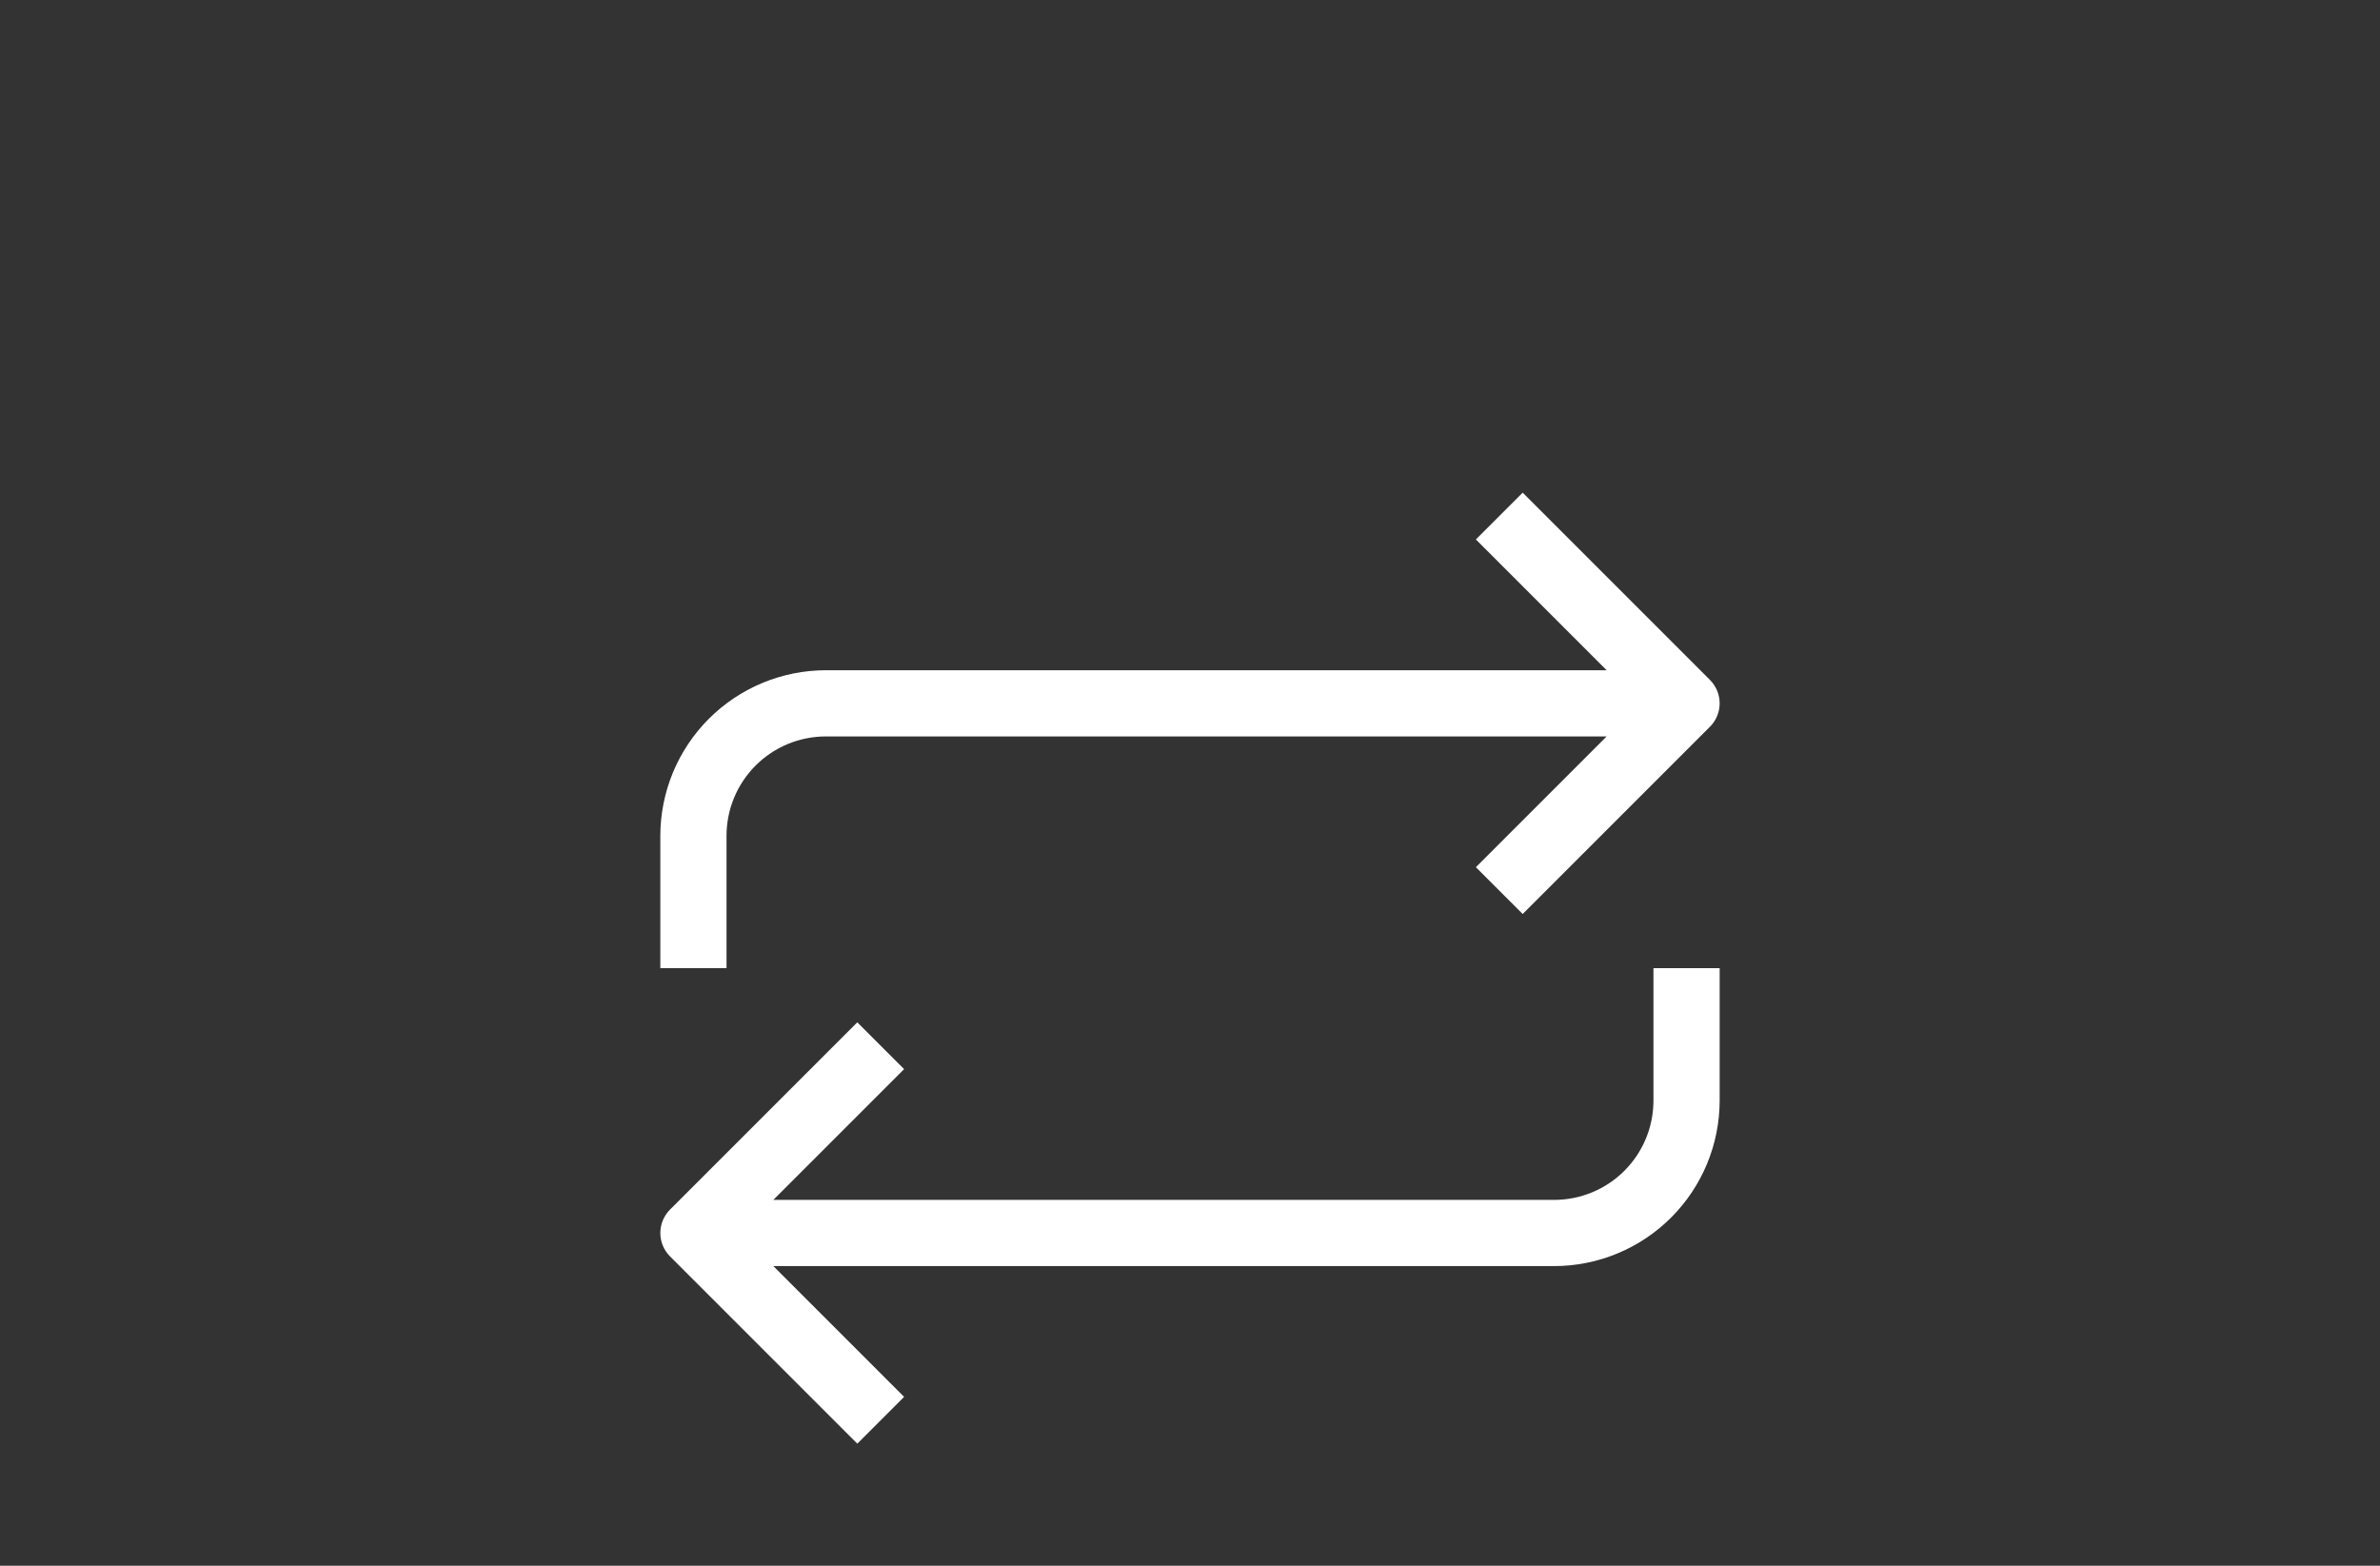
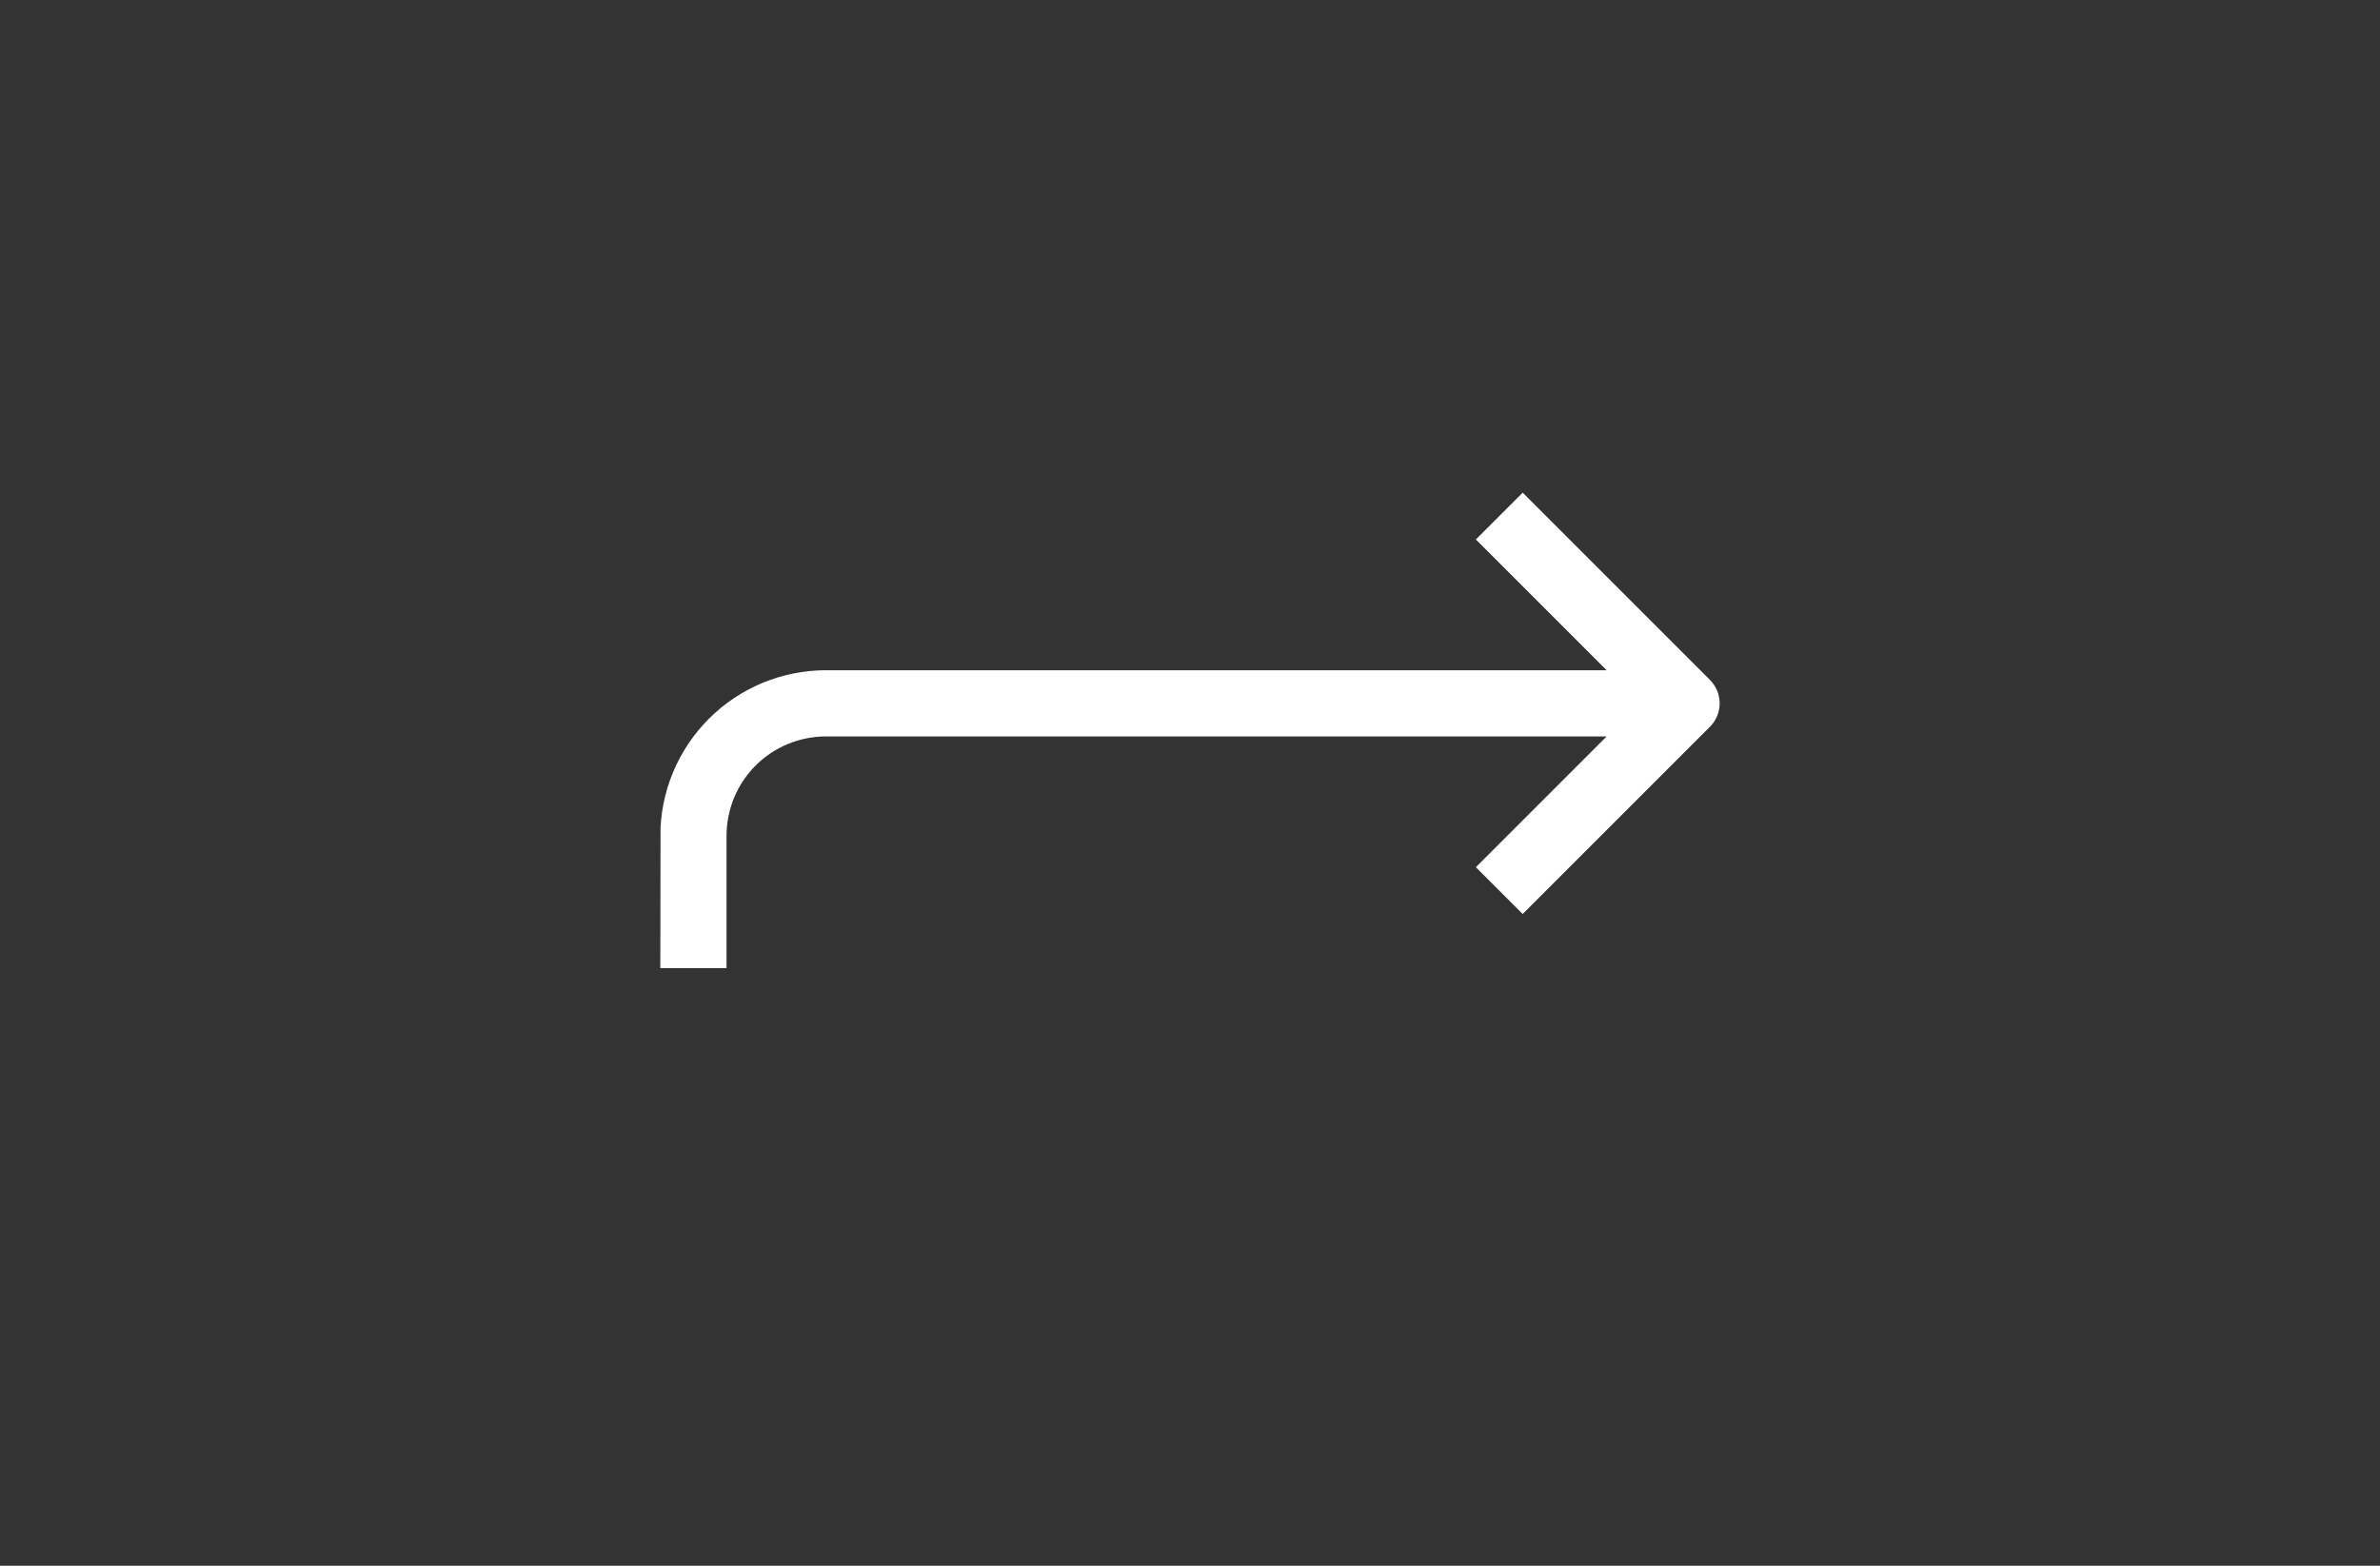
<svg xmlns="http://www.w3.org/2000/svg" width="1520" zoomAndPan="magnify" viewBox="0 0 1140 750" height="1000" preserveAspectRatio="xMidYMid meet" version="1.2">
  <rect x="0" y="0" width="1140" height="750" fill="#333333" stroke="none" />
  <g id="6602922d01">
-     <path style=" stroke:none;fill-rule:nonzero;fill:#ffffff;fill-opacity:1;" d="M 791.988 527.18 C 791.988 528.738 791.914 530.293 791.758 531.844 C 791.605 533.391 791.379 534.934 791.074 536.461 C 790.77 537.988 790.391 539.496 789.941 540.988 C 789.488 542.48 788.965 543.945 788.367 545.383 C 787.77 546.824 787.105 548.23 786.371 549.605 C 785.637 550.977 784.836 552.312 783.973 553.609 C 783.105 554.902 782.18 556.152 781.191 557.359 C 780.203 558.562 779.156 559.715 778.055 560.816 C 776.953 561.918 775.801 562.965 774.598 563.953 C 773.391 564.941 772.141 565.867 770.848 566.73 C 769.551 567.598 768.219 568.398 766.844 569.133 C 765.469 569.867 764.062 570.531 762.621 571.129 C 761.184 571.723 759.719 572.25 758.227 572.699 C 756.738 573.152 755.227 573.531 753.699 573.836 C 752.172 574.141 750.633 574.367 749.082 574.52 C 747.531 574.672 745.977 574.75 744.418 574.75 L 370.422 574.75 L 433.055 512.117 L 410.637 489.695 L 320.934 579.395 C 320.566 579.762 320.219 580.148 319.891 580.547 C 319.559 580.949 319.25 581.367 318.961 581.797 C 318.672 582.23 318.406 582.676 318.164 583.133 C 317.918 583.59 317.695 584.059 317.496 584.539 C 317.297 585.02 317.125 585.508 316.973 586.004 C 316.824 586.5 316.695 587.004 316.594 587.512 C 316.492 588.023 316.418 588.535 316.367 589.051 C 316.316 589.57 316.289 590.086 316.289 590.605 C 316.289 591.125 316.316 591.645 316.367 592.16 C 316.418 592.676 316.492 593.191 316.594 593.699 C 316.695 594.207 316.824 594.711 316.973 595.207 C 317.125 595.707 317.297 596.195 317.496 596.672 C 317.695 597.152 317.918 597.621 318.164 598.078 C 318.406 598.539 318.672 598.984 318.961 599.414 C 319.25 599.848 319.559 600.262 319.891 600.664 C 320.219 601.066 320.566 601.449 320.934 601.816 L 410.637 691.52 L 433.055 669.098 L 370.422 606.461 L 744.418 606.461 C 745.715 606.461 747.012 606.43 748.309 606.363 C 749.602 606.297 750.895 606.199 752.188 606.074 C 753.477 605.945 754.766 605.785 756.047 605.594 C 757.328 605.402 758.605 605.18 759.879 604.922 C 761.152 604.668 762.418 604.383 763.676 604.066 C 764.934 603.75 766.184 603.406 767.422 603.027 C 768.664 602.648 769.895 602.242 771.117 601.805 C 772.336 601.367 773.547 600.898 774.746 600.402 C 775.941 599.906 777.129 599.379 778.301 598.824 C 779.473 598.27 780.629 597.684 781.773 597.074 C 782.918 596.461 784.047 595.82 785.156 595.156 C 786.27 594.488 787.367 593.793 788.445 593.07 C 789.523 592.352 790.582 591.605 791.625 590.832 C 792.664 590.059 793.688 589.262 794.691 588.438 C 795.691 587.613 796.676 586.766 797.637 585.895 C 798.598 585.023 799.535 584.129 800.453 583.215 C 801.371 582.297 802.266 581.355 803.137 580.395 C 804.008 579.434 804.852 578.453 805.676 577.449 C 806.5 576.449 807.297 575.426 808.07 574.383 C 808.844 573.344 809.59 572.281 810.312 571.203 C 811.031 570.125 811.727 569.031 812.395 567.918 C 813.062 566.805 813.699 565.68 814.312 564.535 C 814.926 563.391 815.508 562.234 816.062 561.062 C 816.617 559.887 817.145 558.703 817.641 557.504 C 818.137 556.309 818.605 555.098 819.043 553.875 C 819.48 552.656 819.891 551.426 820.266 550.184 C 820.645 548.941 820.992 547.691 821.309 546.434 C 821.625 545.176 821.91 543.914 822.164 542.641 C 822.418 541.367 822.641 540.09 822.832 538.809 C 823.023 537.523 823.184 536.238 823.312 534.949 C 823.441 533.656 823.535 532.363 823.602 531.066 C 823.668 529.773 823.699 528.477 823.703 527.18 L 823.703 463.754 L 791.988 463.754 Z M 791.988 527.18 " />
-     <path style=" stroke:none;fill-rule:nonzero;fill:#ffffff;fill-opacity:1;" d="M 348 400.324 C 348 398.77 348.078 397.215 348.23 395.664 C 348.383 394.113 348.609 392.574 348.914 391.047 C 349.219 389.516 349.598 388.008 350.051 386.516 C 350.5 385.027 351.027 383.562 351.621 382.121 C 352.219 380.684 352.883 379.273 353.617 377.902 C 354.352 376.527 355.152 375.191 356.02 373.898 C 356.883 372.602 357.809 371.352 358.797 370.148 C 359.785 368.941 360.832 367.789 361.934 366.688 C 363.035 365.586 364.188 364.543 365.395 363.555 C 366.598 362.566 367.848 361.637 369.141 360.773 C 370.438 359.906 371.773 359.105 373.148 358.371 C 374.52 357.637 375.926 356.973 377.367 356.375 C 378.805 355.781 380.27 355.258 381.762 354.805 C 383.254 354.352 384.762 353.973 386.289 353.668 C 387.82 353.367 389.359 353.137 390.91 352.984 C 392.457 352.832 394.012 352.754 395.57 352.754 L 769.566 352.754 L 706.934 415.391 L 729.355 437.812 L 819.055 348.109 C 819.422 347.742 819.77 347.359 820.102 346.957 C 820.43 346.555 820.738 346.137 821.027 345.707 C 821.316 345.273 821.582 344.832 821.828 344.371 C 822.07 343.914 822.293 343.445 822.492 342.965 C 822.691 342.484 822.867 341.996 823.016 341.5 C 823.168 341.004 823.293 340.5 823.395 339.992 C 823.496 339.484 823.57 338.969 823.621 338.453 C 823.672 337.938 823.699 337.418 823.699 336.898 C 823.699 336.379 823.672 335.863 823.621 335.344 C 823.57 334.828 823.496 334.316 823.395 333.805 C 823.293 333.297 823.168 332.793 823.016 332.297 C 822.867 331.801 822.691 331.312 822.492 330.832 C 822.293 330.352 822.07 329.883 821.828 329.426 C 821.582 328.969 821.316 328.523 821.027 328.09 C 820.738 327.66 820.43 327.242 820.102 326.84 C 819.77 326.441 819.422 326.055 819.055 325.688 L 729.355 235.988 L 706.934 258.406 L 769.566 321.043 L 395.57 321.043 C 394.273 321.043 392.977 321.078 391.684 321.141 C 390.387 321.207 389.094 321.305 387.801 321.434 C 386.512 321.562 385.227 321.723 383.941 321.914 C 382.66 322.105 381.383 322.328 380.109 322.582 C 378.84 322.836 377.574 323.121 376.316 323.438 C 375.059 323.754 373.809 324.102 372.566 324.477 C 371.324 324.855 370.094 325.262 368.875 325.699 C 367.652 326.137 366.441 326.605 365.246 327.102 C 364.047 327.602 362.863 328.125 361.691 328.68 C 360.516 329.234 359.359 329.82 358.215 330.434 C 357.07 331.043 355.945 331.684 354.832 332.352 C 353.719 333.02 352.625 333.711 351.547 334.434 C 350.469 335.152 349.406 335.902 348.367 336.676 C 347.324 337.445 346.301 338.246 345.301 339.066 C 344.297 339.891 343.316 340.738 342.355 341.609 C 341.395 342.48 340.453 343.375 339.535 344.293 C 338.621 345.207 337.727 346.148 336.855 347.109 C 335.984 348.07 335.137 349.051 334.312 350.055 C 333.488 351.059 332.691 352.078 331.918 353.121 C 331.145 354.164 330.398 355.223 329.68 356.301 C 328.957 357.379 328.262 358.473 327.598 359.586 C 326.93 360.699 326.289 361.828 325.676 362.969 C 325.066 364.113 324.48 365.273 323.926 366.445 C 323.371 367.617 322.844 368.801 322.348 370 C 321.852 371.199 321.383 372.406 320.945 373.629 C 320.508 374.848 320.102 376.082 319.723 377.32 C 319.344 378.562 319 379.812 318.684 381.07 C 318.367 382.328 318.082 383.594 317.828 384.863 C 317.574 386.137 317.348 387.414 317.156 388.695 C 316.965 389.98 316.805 391.266 316.68 392.559 C 316.551 393.848 316.453 395.141 316.387 396.438 C 316.32 397.73 316.289 399.027 316.289 400.324 L 316.289 463.754 L 348 463.754 Z M 348 400.324 " />
+     <path style=" stroke:none;fill-rule:nonzero;fill:#ffffff;fill-opacity:1;" d="M 348 400.324 C 348 398.77 348.078 397.215 348.23 395.664 C 348.383 394.113 348.609 392.574 348.914 391.047 C 349.219 389.516 349.598 388.008 350.051 386.516 C 350.5 385.027 351.027 383.562 351.621 382.121 C 352.219 380.684 352.883 379.273 353.617 377.902 C 354.352 376.527 355.152 375.191 356.02 373.898 C 356.883 372.602 357.809 371.352 358.797 370.148 C 359.785 368.941 360.832 367.789 361.934 366.688 C 363.035 365.586 364.188 364.543 365.395 363.555 C 366.598 362.566 367.848 361.637 369.141 360.773 C 370.438 359.906 371.773 359.105 373.148 358.371 C 374.52 357.637 375.926 356.973 377.367 356.375 C 378.805 355.781 380.27 355.258 381.762 354.805 C 383.254 354.352 384.762 353.973 386.289 353.668 C 387.82 353.367 389.359 353.137 390.91 352.984 C 392.457 352.832 394.012 352.754 395.57 352.754 L 769.566 352.754 L 706.934 415.391 L 729.355 437.812 L 819.055 348.109 C 819.422 347.742 819.77 347.359 820.102 346.957 C 820.43 346.555 820.738 346.137 821.027 345.707 C 821.316 345.273 821.582 344.832 821.828 344.371 C 822.07 343.914 822.293 343.445 822.492 342.965 C 822.691 342.484 822.867 341.996 823.016 341.5 C 823.168 341.004 823.293 340.5 823.395 339.992 C 823.496 339.484 823.57 338.969 823.621 338.453 C 823.672 337.938 823.699 337.418 823.699 336.898 C 823.699 336.379 823.672 335.863 823.621 335.344 C 823.57 334.828 823.496 334.316 823.395 333.805 C 823.293 333.297 823.168 332.793 823.016 332.297 C 822.867 331.801 822.691 331.312 822.492 330.832 C 822.293 330.352 822.07 329.883 821.828 329.426 C 821.582 328.969 821.316 328.523 821.027 328.09 C 820.738 327.66 820.43 327.242 820.102 326.84 C 819.77 326.441 819.422 326.055 819.055 325.688 L 729.355 235.988 L 706.934 258.406 L 769.566 321.043 L 395.57 321.043 C 394.273 321.043 392.977 321.078 391.684 321.141 C 390.387 321.207 389.094 321.305 387.801 321.434 C 386.512 321.562 385.227 321.723 383.941 321.914 C 382.66 322.105 381.383 322.328 380.109 322.582 C 378.84 322.836 377.574 323.121 376.316 323.438 C 375.059 323.754 373.809 324.102 372.566 324.477 C 371.324 324.855 370.094 325.262 368.875 325.699 C 367.652 326.137 366.441 326.605 365.246 327.102 C 364.047 327.602 362.863 328.125 361.691 328.68 C 360.516 329.234 359.359 329.82 358.215 330.434 C 357.07 331.043 355.945 331.684 354.832 332.352 C 353.719 333.02 352.625 333.711 351.547 334.434 C 350.469 335.152 349.406 335.902 348.367 336.676 C 347.324 337.445 346.301 338.246 345.301 339.066 C 344.297 339.891 343.316 340.738 342.355 341.609 C 341.395 342.48 340.453 343.375 339.535 344.293 C 338.621 345.207 337.727 346.148 336.855 347.109 C 335.984 348.07 335.137 349.051 334.312 350.055 C 333.488 351.059 332.691 352.078 331.918 353.121 C 331.145 354.164 330.398 355.223 329.68 356.301 C 328.957 357.379 328.262 358.473 327.598 359.586 C 326.93 360.699 326.289 361.828 325.676 362.969 C 325.066 364.113 324.48 365.273 323.926 366.445 C 323.371 367.617 322.844 368.801 322.348 370 C 321.852 371.199 321.383 372.406 320.945 373.629 C 320.508 374.848 320.102 376.082 319.723 377.32 C 319.344 378.562 319 379.812 318.684 381.07 C 318.367 382.328 318.082 383.594 317.828 384.863 C 317.574 386.137 317.348 387.414 317.156 388.695 C 316.965 389.98 316.805 391.266 316.68 392.559 C 316.551 393.848 316.453 395.141 316.387 396.438 L 316.289 463.754 L 348 463.754 Z M 348 400.324 " />
  </g>
</svg>